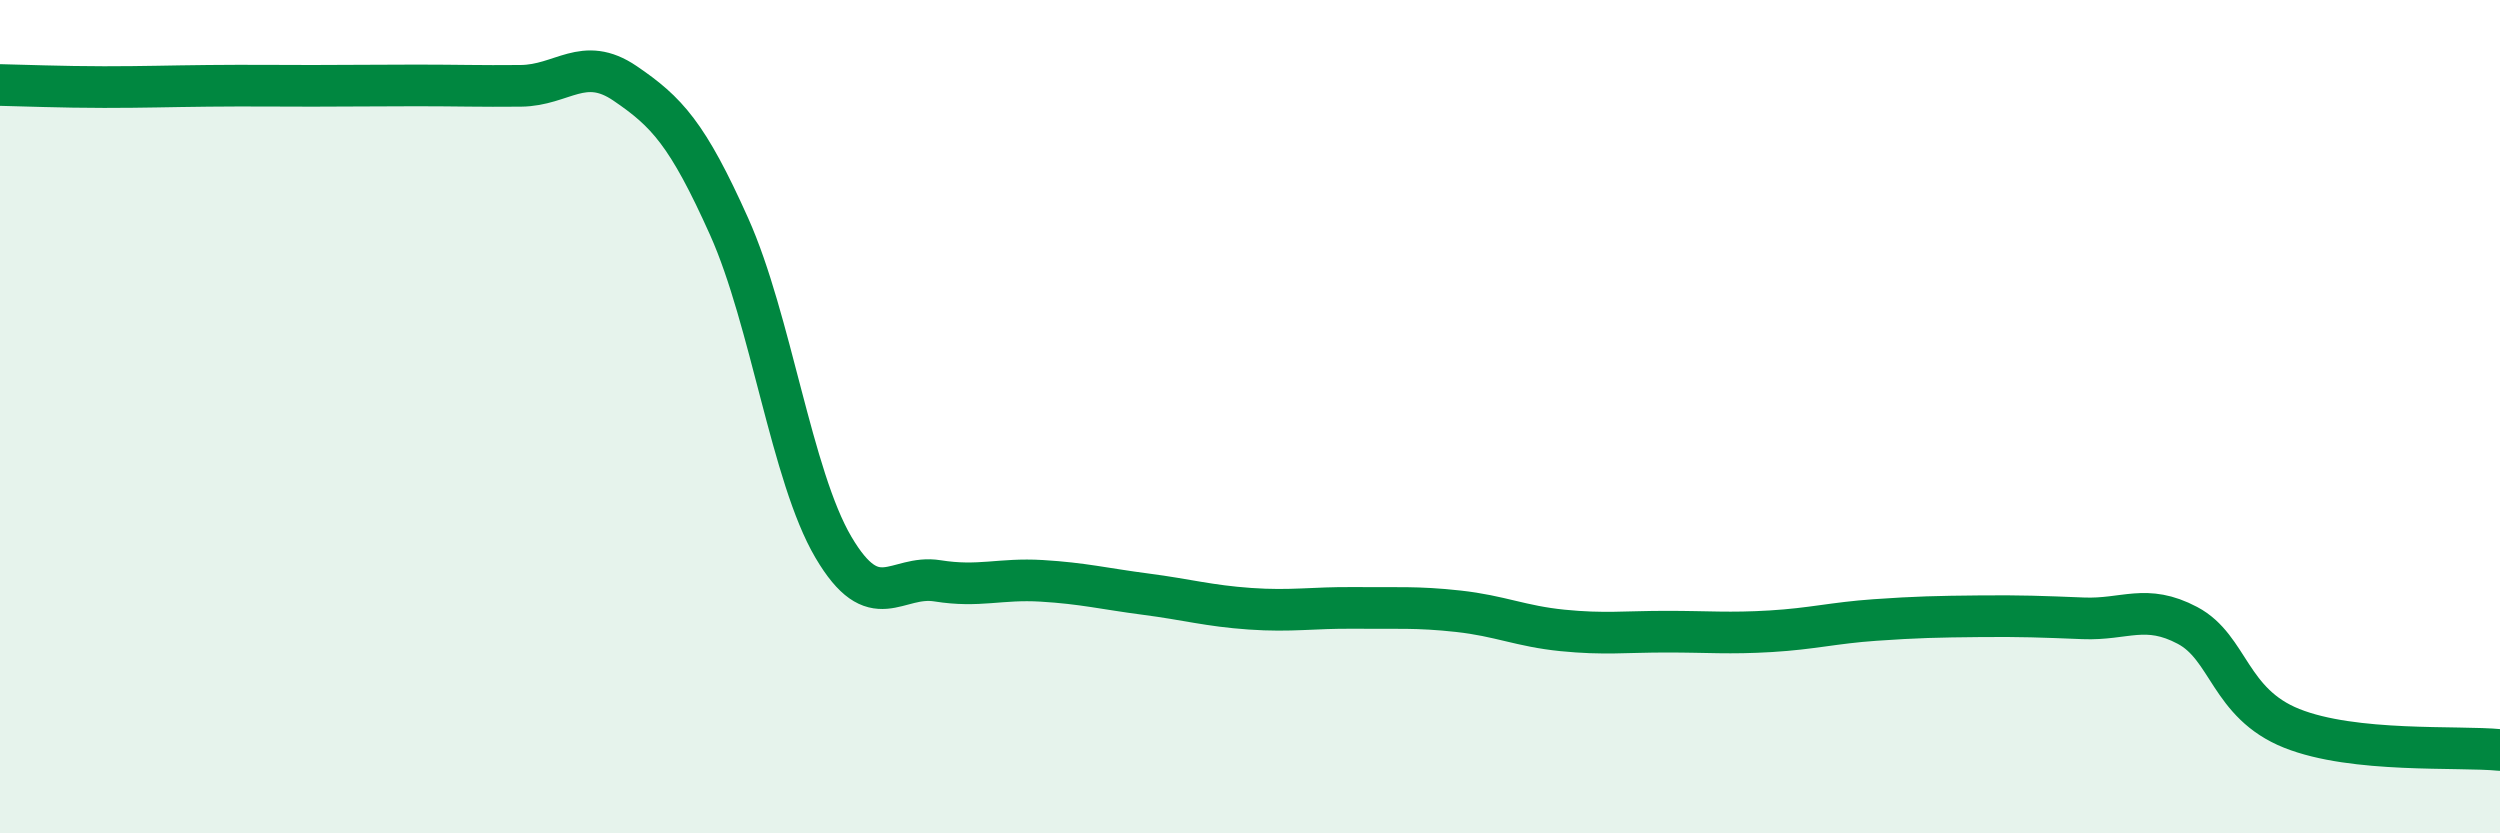
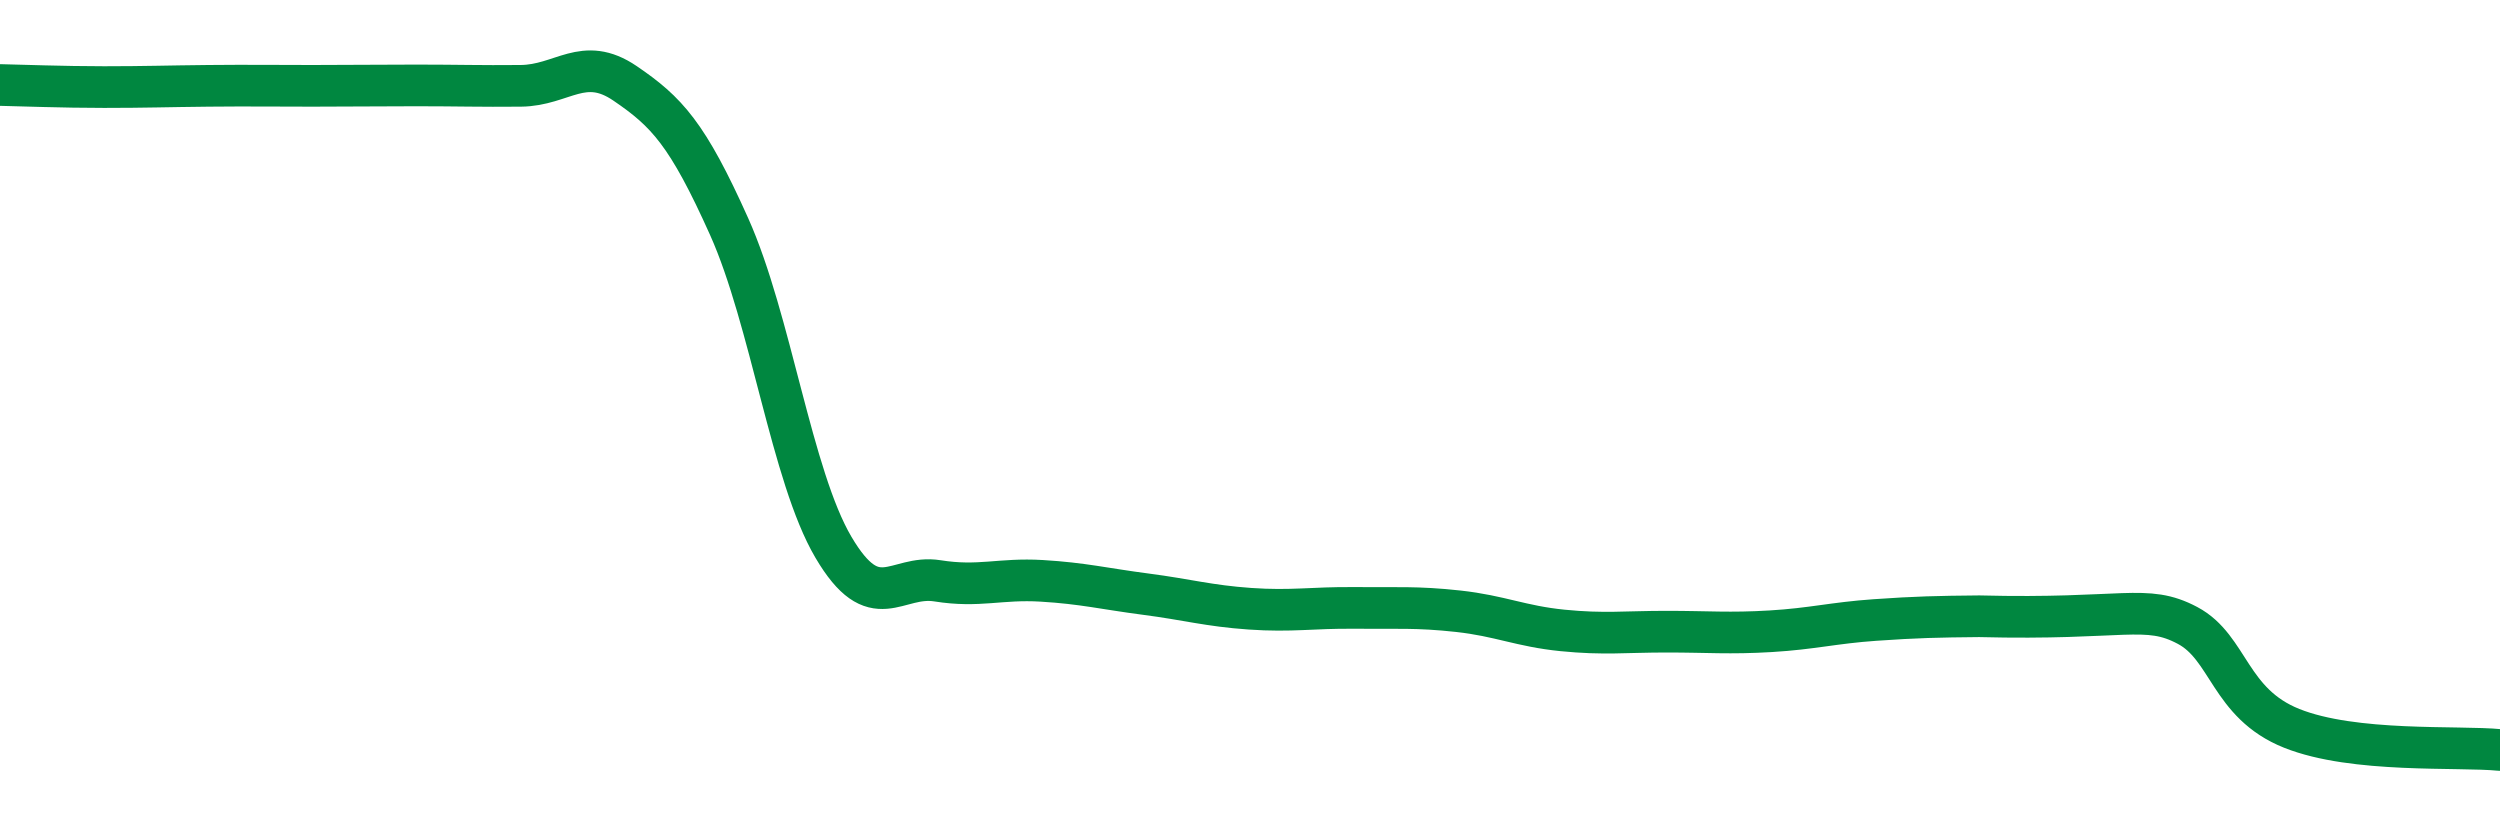
<svg xmlns="http://www.w3.org/2000/svg" width="60" height="20" viewBox="0 0 60 20">
-   <path d="M 0,2.04 C 0.5,2.05 1.5,2.09 2.5,2.09 C 3.5,2.09 4,2.07 5,2.06 C 6,2.05 6.5,2.06 7.5,2.06 C 8.5,2.06 9,2.05 10,2.05 C 11,2.05 11.5,2.07 12.5,2.06 C 13.5,2.05 14,1.32 15,2 C 16,2.68 16.5,3.21 17.5,5.44 C 18.5,7.67 19,11.43 20,13.13 C 21,14.83 21.5,13.78 22.5,13.94 C 23.5,14.1 24,13.88 25,13.94 C 26,14 26.5,14.13 27.5,14.26 C 28.5,14.39 29,14.54 30,14.61 C 31,14.68 31.5,14.58 32.5,14.59 C 33.5,14.6 34,14.56 35,14.67 C 36,14.78 36.5,15.03 37.5,15.13 C 38.5,15.23 39,15.16 40,15.16 C 41,15.16 41.5,15.21 42.5,15.15 C 43.5,15.09 44,14.95 45,14.88 C 46,14.81 46.5,14.8 47.5,14.79 C 48.5,14.78 49,14.8 50,14.84 C 51,14.88 51.5,14.48 52.5,15.01 C 53.5,15.54 53.5,16.88 55,17.48 C 56.5,18.08 59,17.9 60,18L60 20L0 20Z" fill="#008740" opacity="0.1" stroke-linecap="round" stroke-linejoin="round" />
-   <path d="M 0,2.04 C 0.5,2.05 1.5,2.09 2.5,2.09 C 3.5,2.09 4,2.07 5,2.06 C 6,2.05 6.5,2.06 7.5,2.06 C 8.5,2.06 9,2.05 10,2.05 C 11,2.05 11.5,2.07 12.5,2.06 C 13.5,2.05 14,1.32 15,2 C 16,2.68 16.5,3.21 17.5,5.44 C 18.5,7.67 19,11.43 20,13.13 C 21,14.83 21.5,13.78 22.5,13.94 C 23.5,14.1 24,13.88 25,13.94 C 26,14 26.5,14.13 27.5,14.26 C 28.5,14.39 29,14.54 30,14.61 C 31,14.68 31.5,14.58 32.5,14.59 C 33.5,14.6 34,14.56 35,14.67 C 36,14.78 36.5,15.03 37.5,15.13 C 38.5,15.23 39,15.16 40,15.16 C 41,15.16 41.5,15.21 42.5,15.15 C 43.5,15.09 44,14.95 45,14.88 C 46,14.81 46.5,14.8 47.5,14.79 C 48.5,14.78 49,14.8 50,14.84 C 51,14.88 51.5,14.48 52.5,15.01 C 53.5,15.54 53.5,16.88 55,17.48 C 56.5,18.08 59,17.9 60,18" stroke="#008740" stroke-width="1" fill="none" stroke-linecap="round" stroke-linejoin="round" />
+   <path d="M 0,2.04 C 0.5,2.05 1.5,2.09 2.5,2.09 C 3.5,2.09 4,2.07 5,2.06 C 6,2.05 6.5,2.06 7.5,2.06 C 8.5,2.06 9,2.05 10,2.05 C 11,2.05 11.5,2.07 12.5,2.06 C 13.5,2.05 14,1.32 15,2 C 16,2.68 16.5,3.21 17.5,5.44 C 18.5,7.67 19,11.43 20,13.13 C 21,14.83 21.5,13.78 22.5,13.94 C 23.5,14.1 24,13.88 25,13.94 C 26,14 26.5,14.13 27.5,14.26 C 28.5,14.39 29,14.54 30,14.61 C 31,14.68 31.5,14.58 32.5,14.59 C 33.5,14.6 34,14.56 35,14.67 C 36,14.78 36.5,15.03 37.5,15.13 C 38.5,15.23 39,15.16 40,15.16 C 41,15.16 41.5,15.21 42.5,15.15 C 43.5,15.09 44,14.95 45,14.88 C 46,14.81 46.5,14.8 47.5,14.79 C 51,14.88 51.5,14.48 52.5,15.01 C 53.5,15.54 53.5,16.88 55,17.48 C 56.5,18.08 59,17.9 60,18" stroke="#008740" stroke-width="1" fill="none" stroke-linecap="round" stroke-linejoin="round" />
</svg>